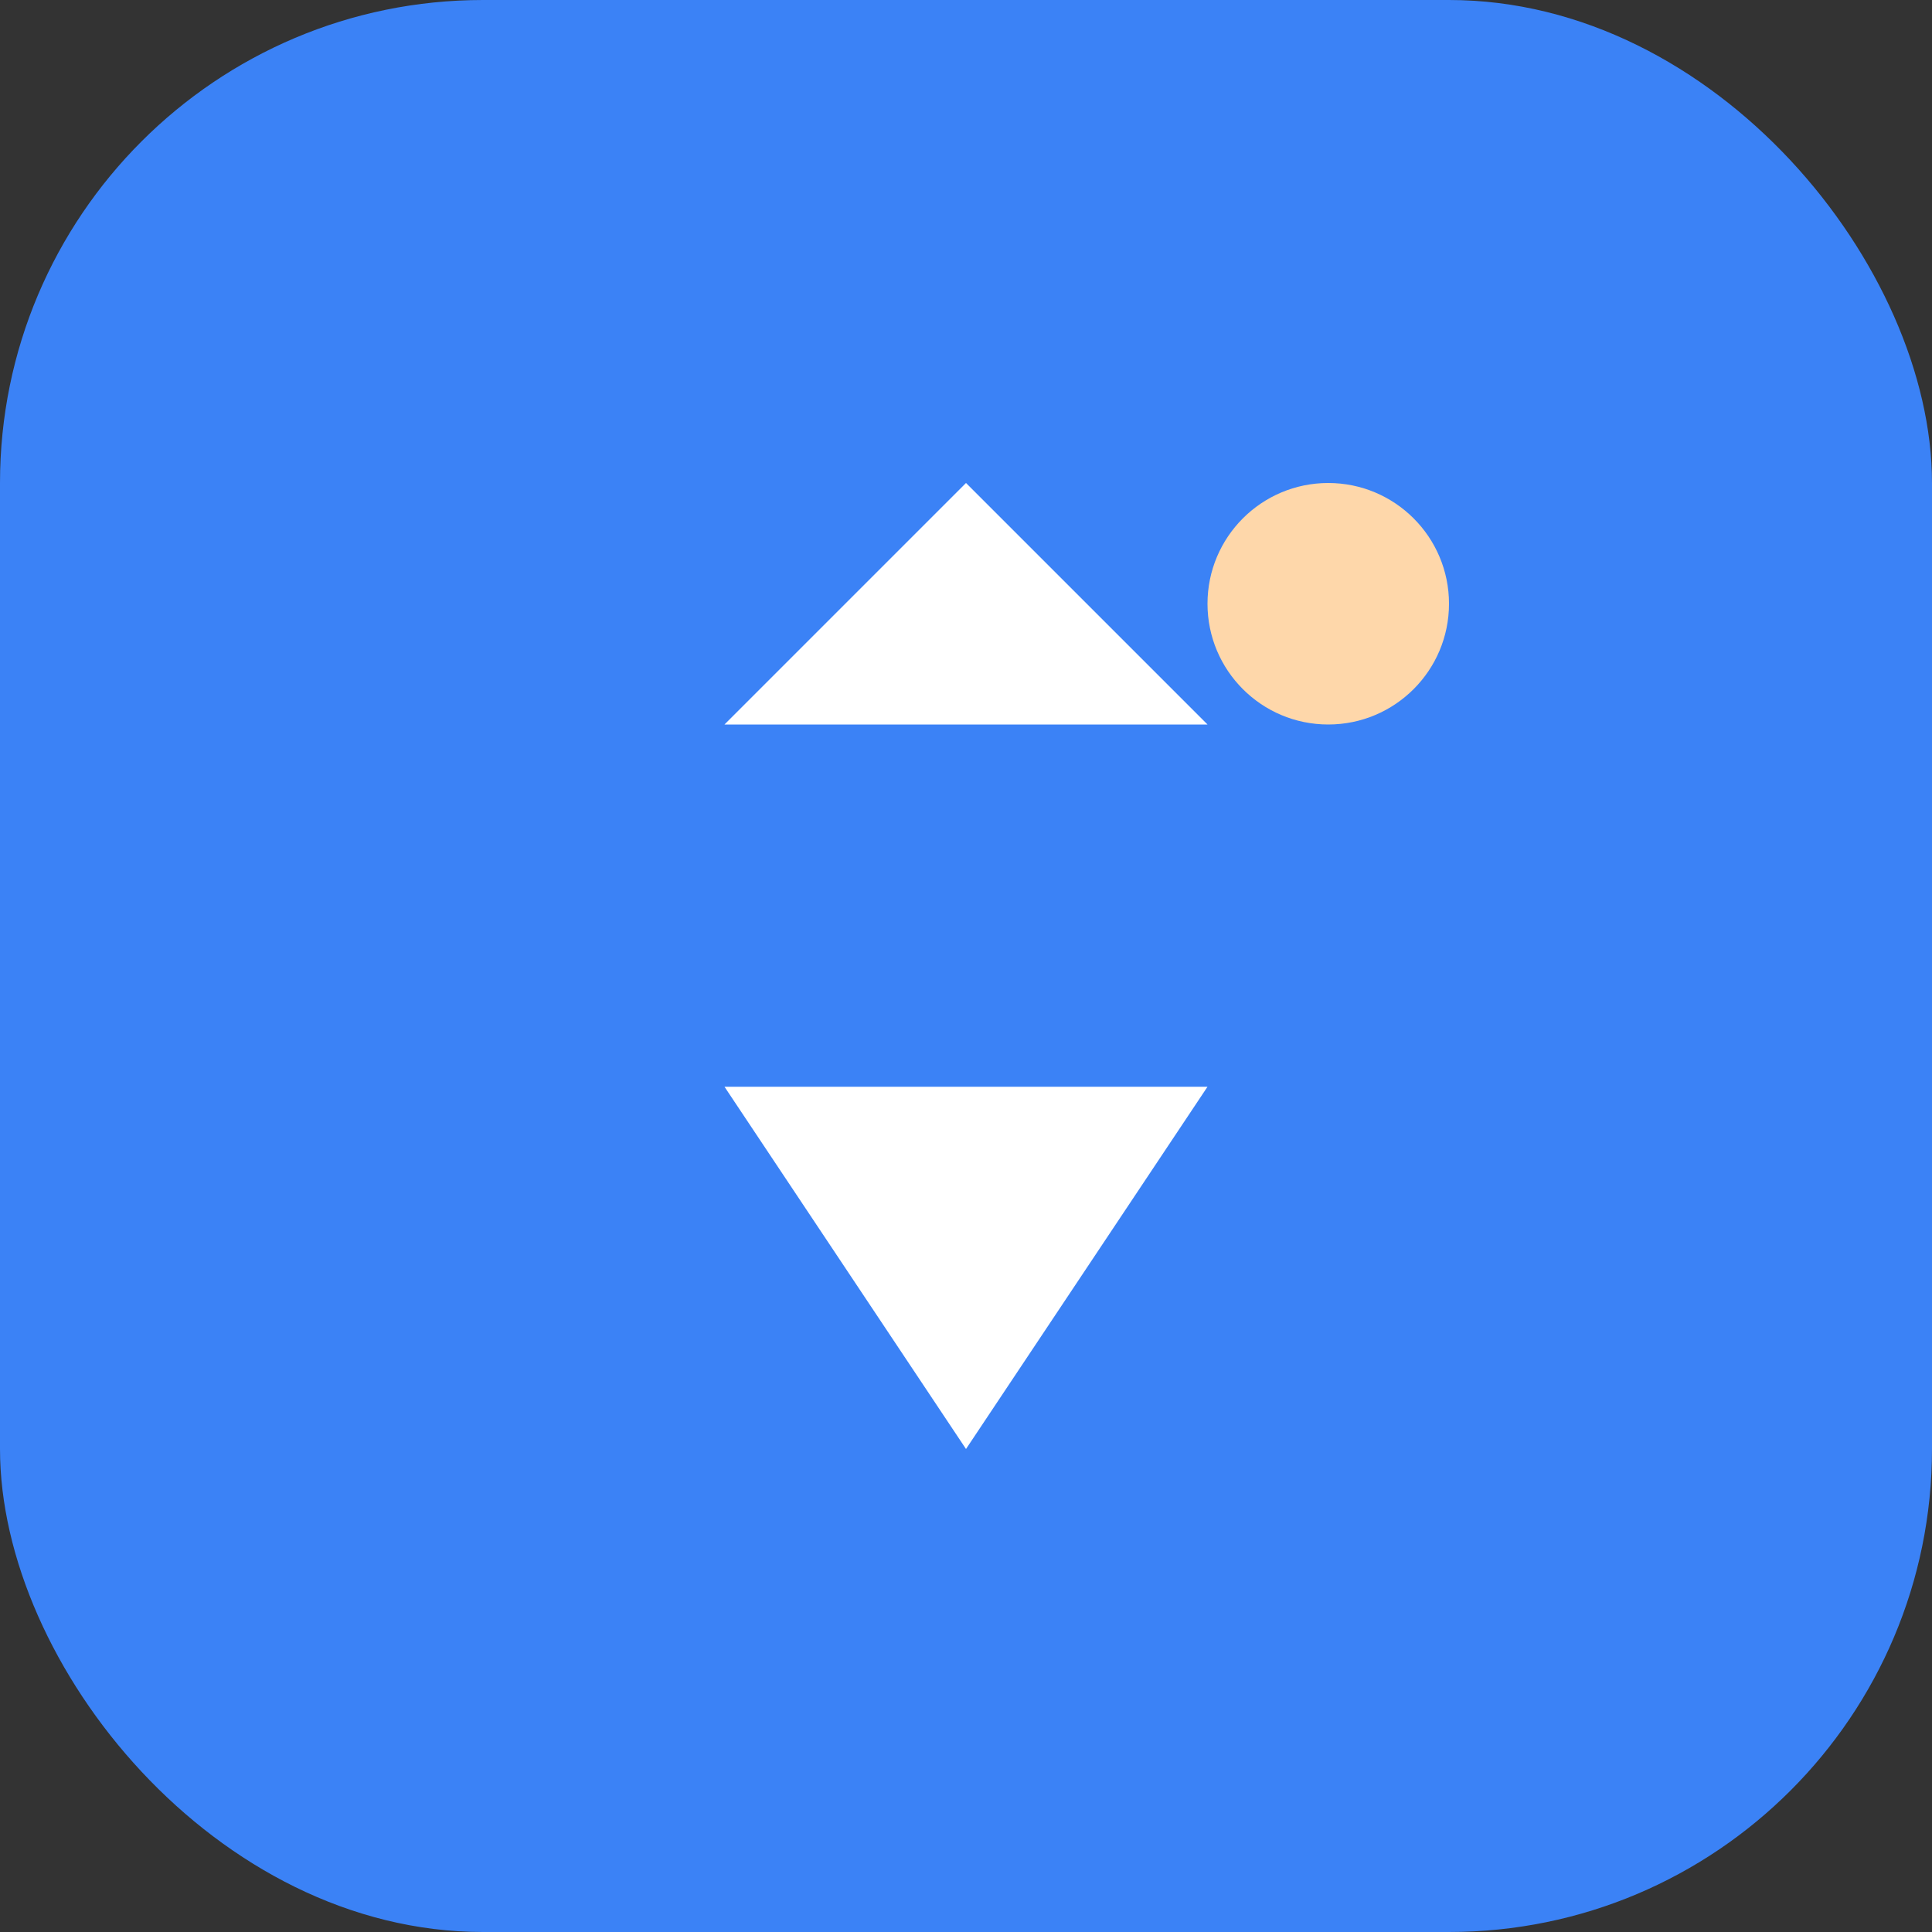
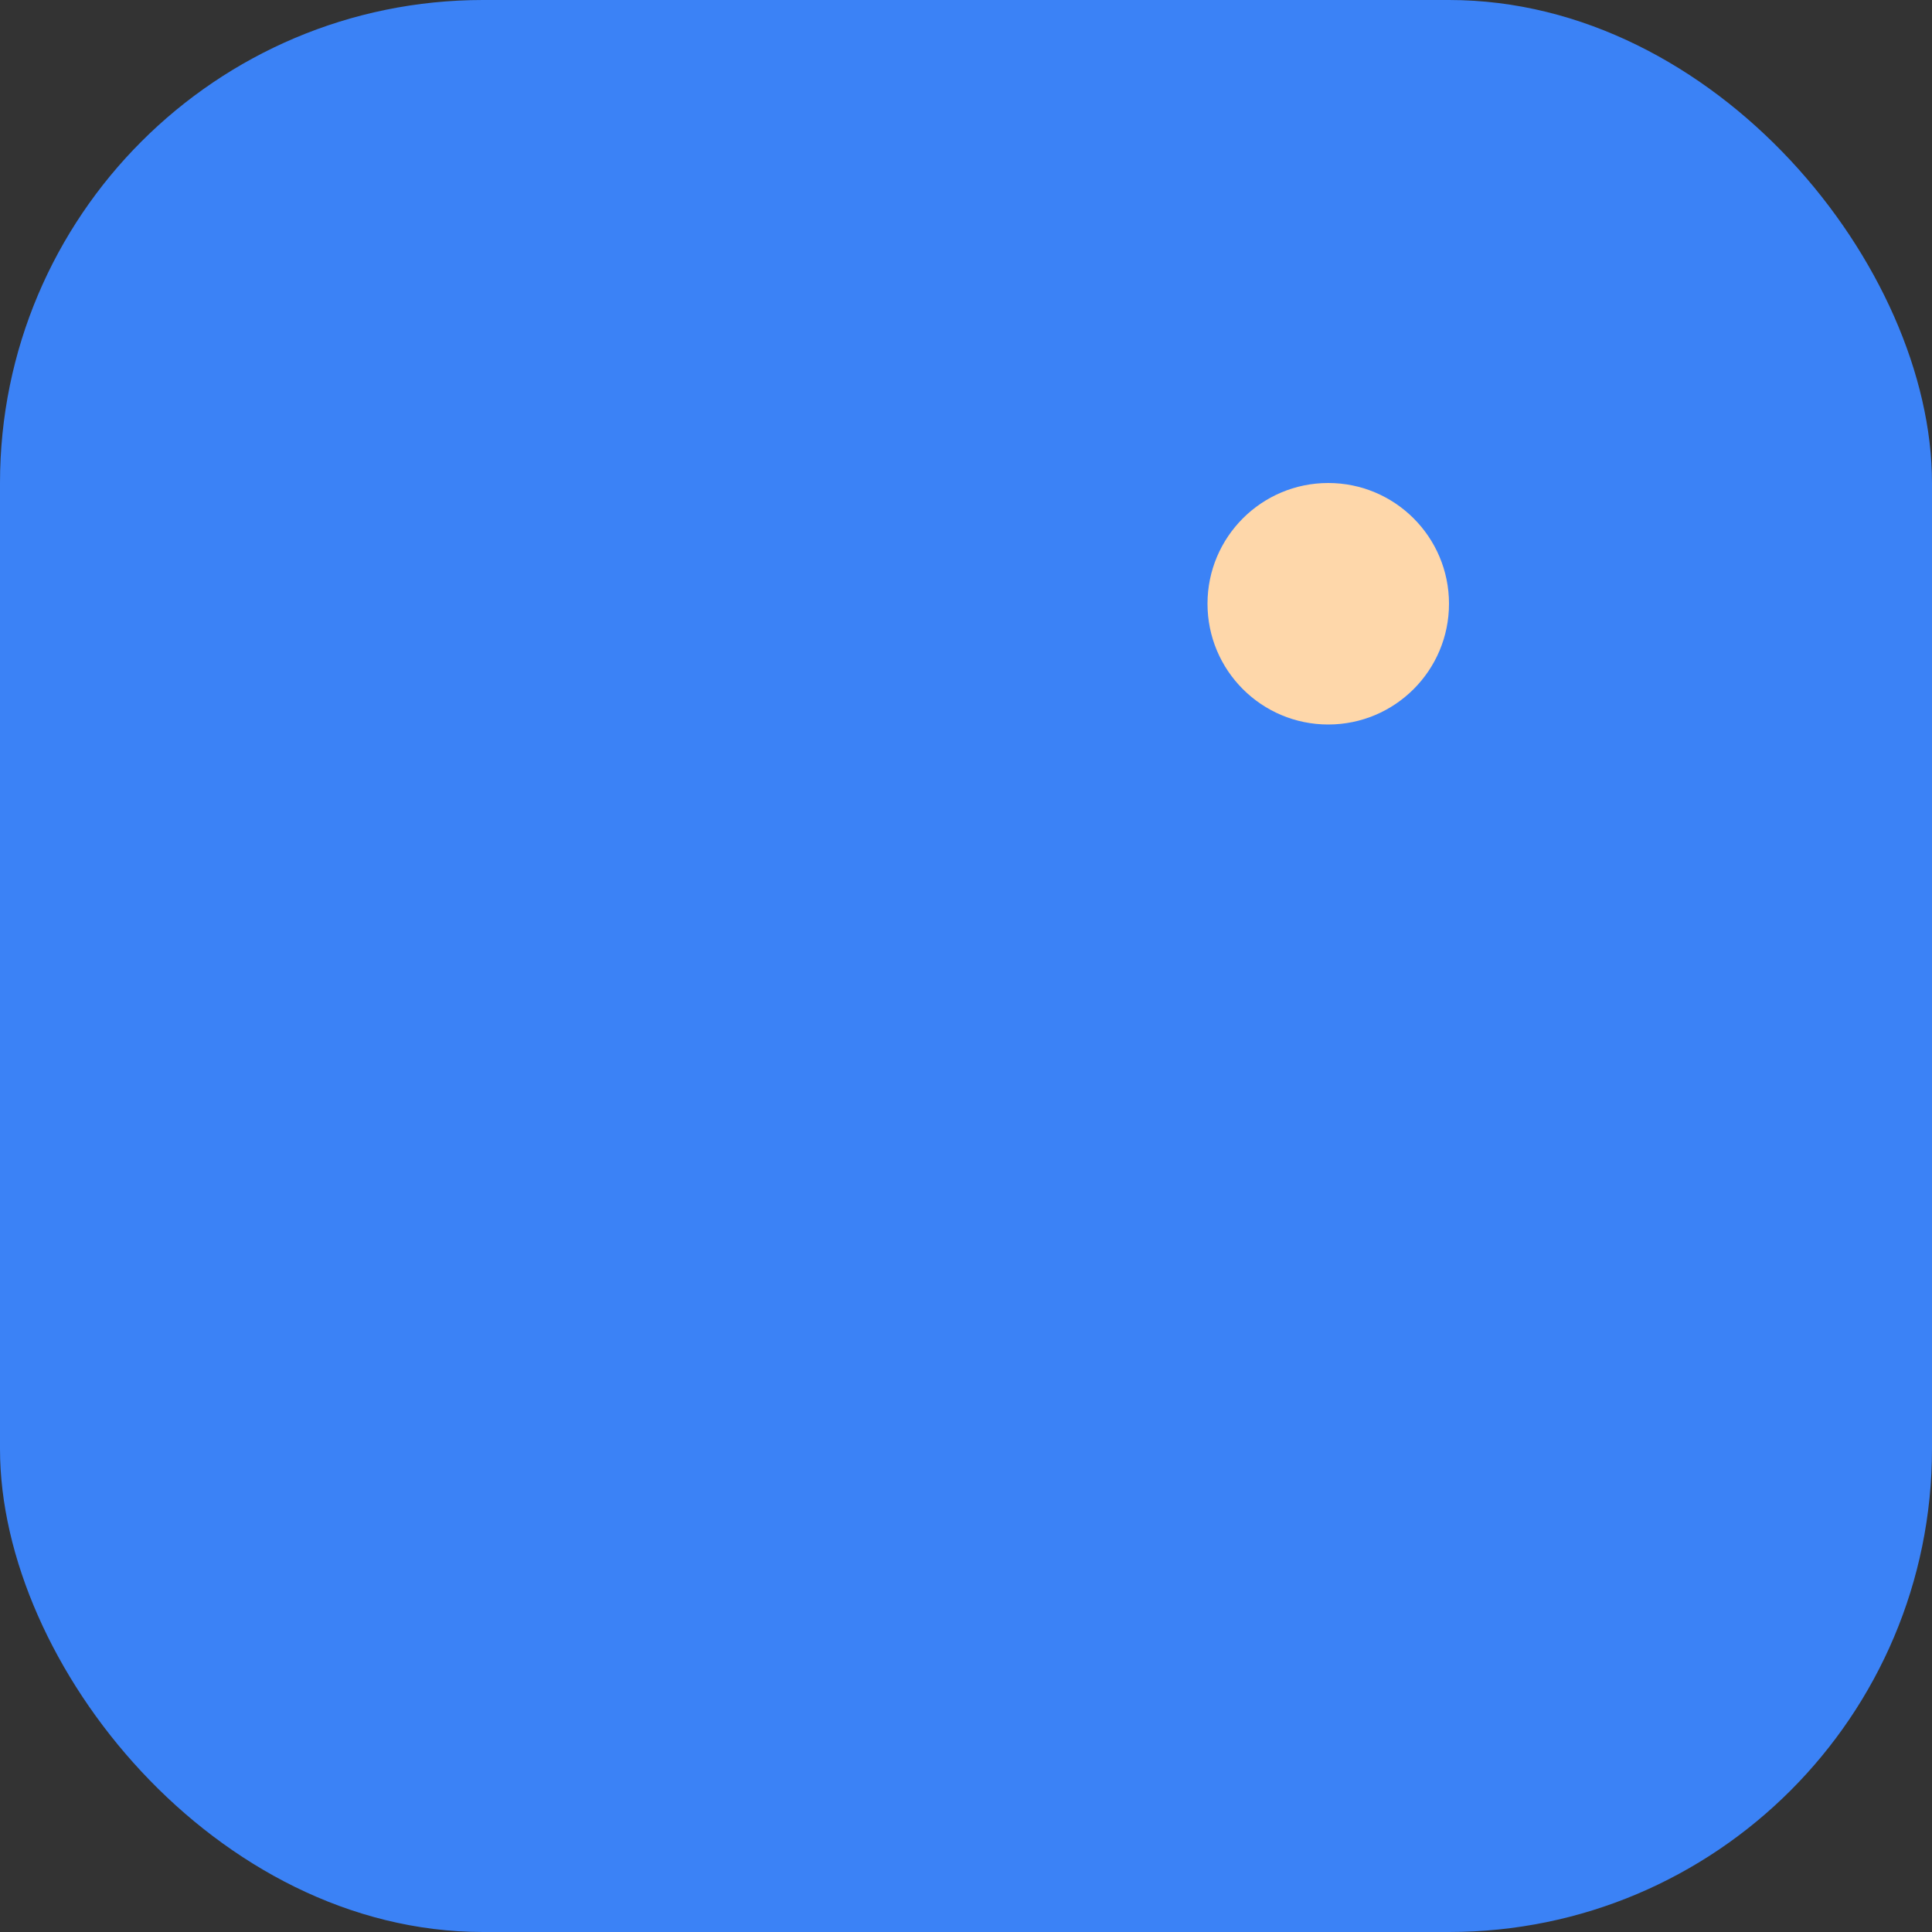
<svg xmlns="http://www.w3.org/2000/svg" width="32" height="32" viewBox="0 0 32 32" fill="none">
  <rect x="0" y="0" width="32" height="32" fill="#333333" stroke="none" />
  <rect width="32" height="32" rx="8" fill="#3B82F6" />
-   <path d="M16 8L12 12H16V18H12L16 24L20 18H16V12H20L16 8Z" fill="white" />
  <circle cx="22" cy="10" r="2" fill="#FED7AA" />
</svg>